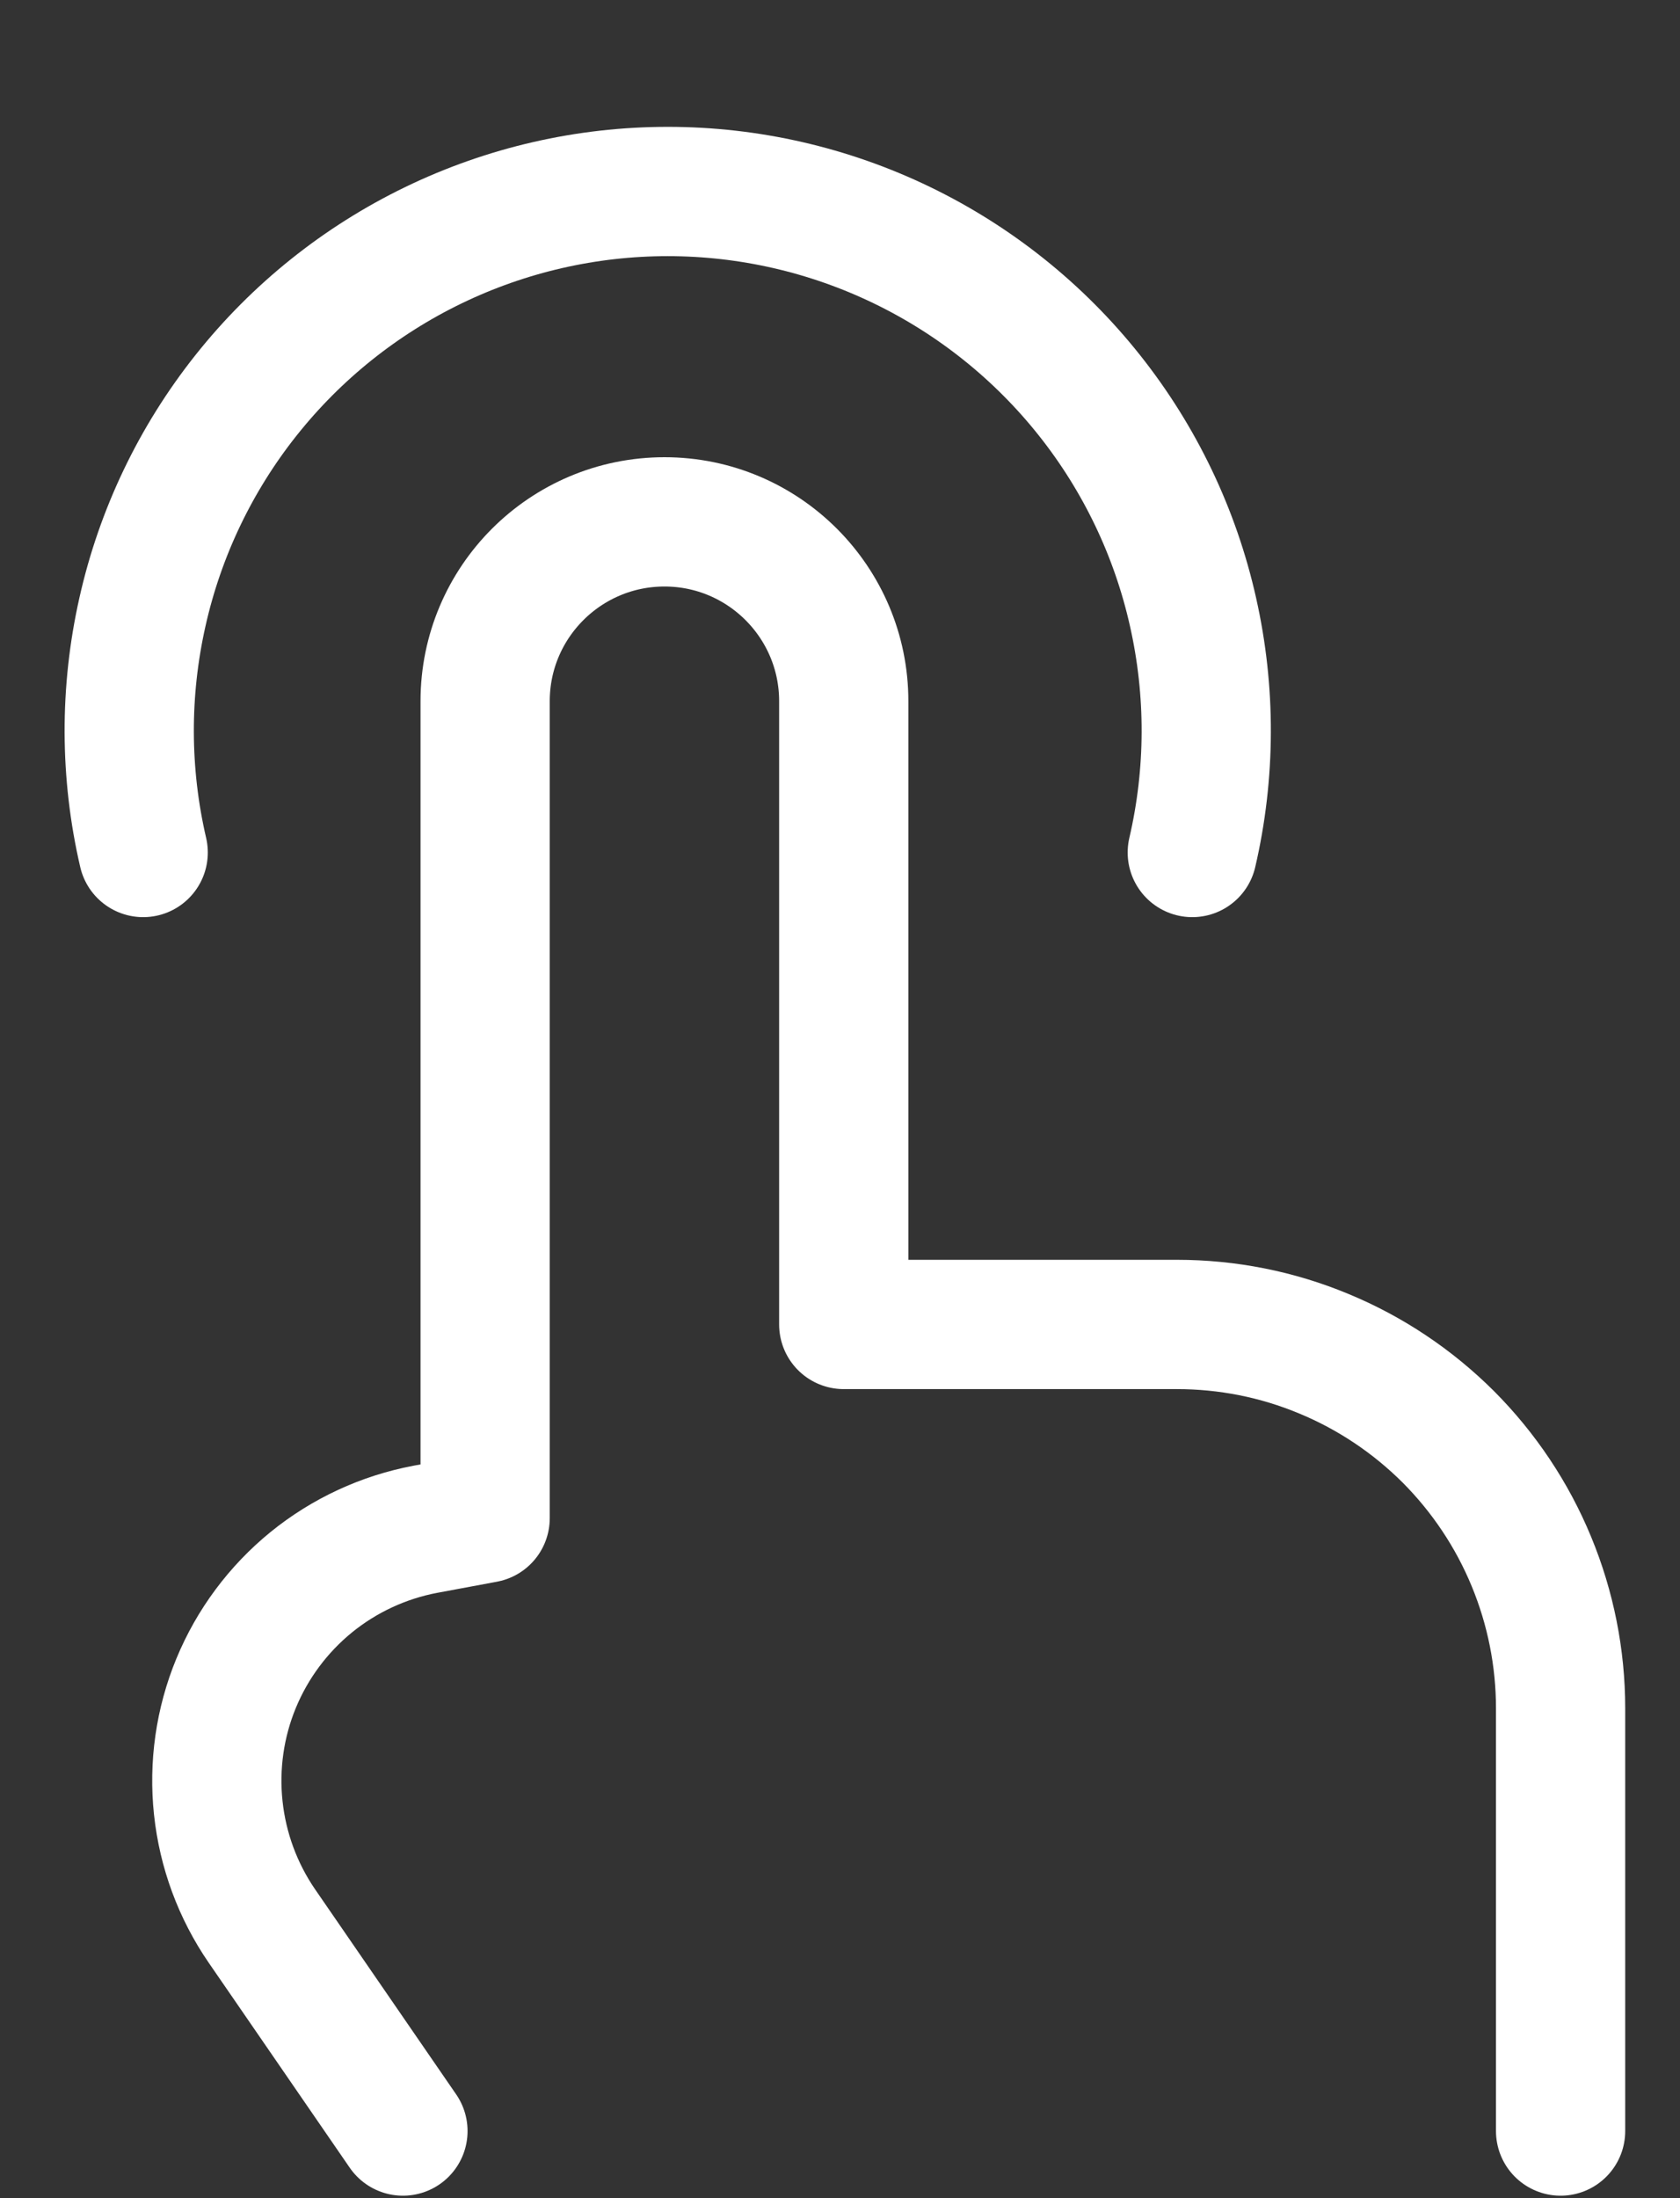
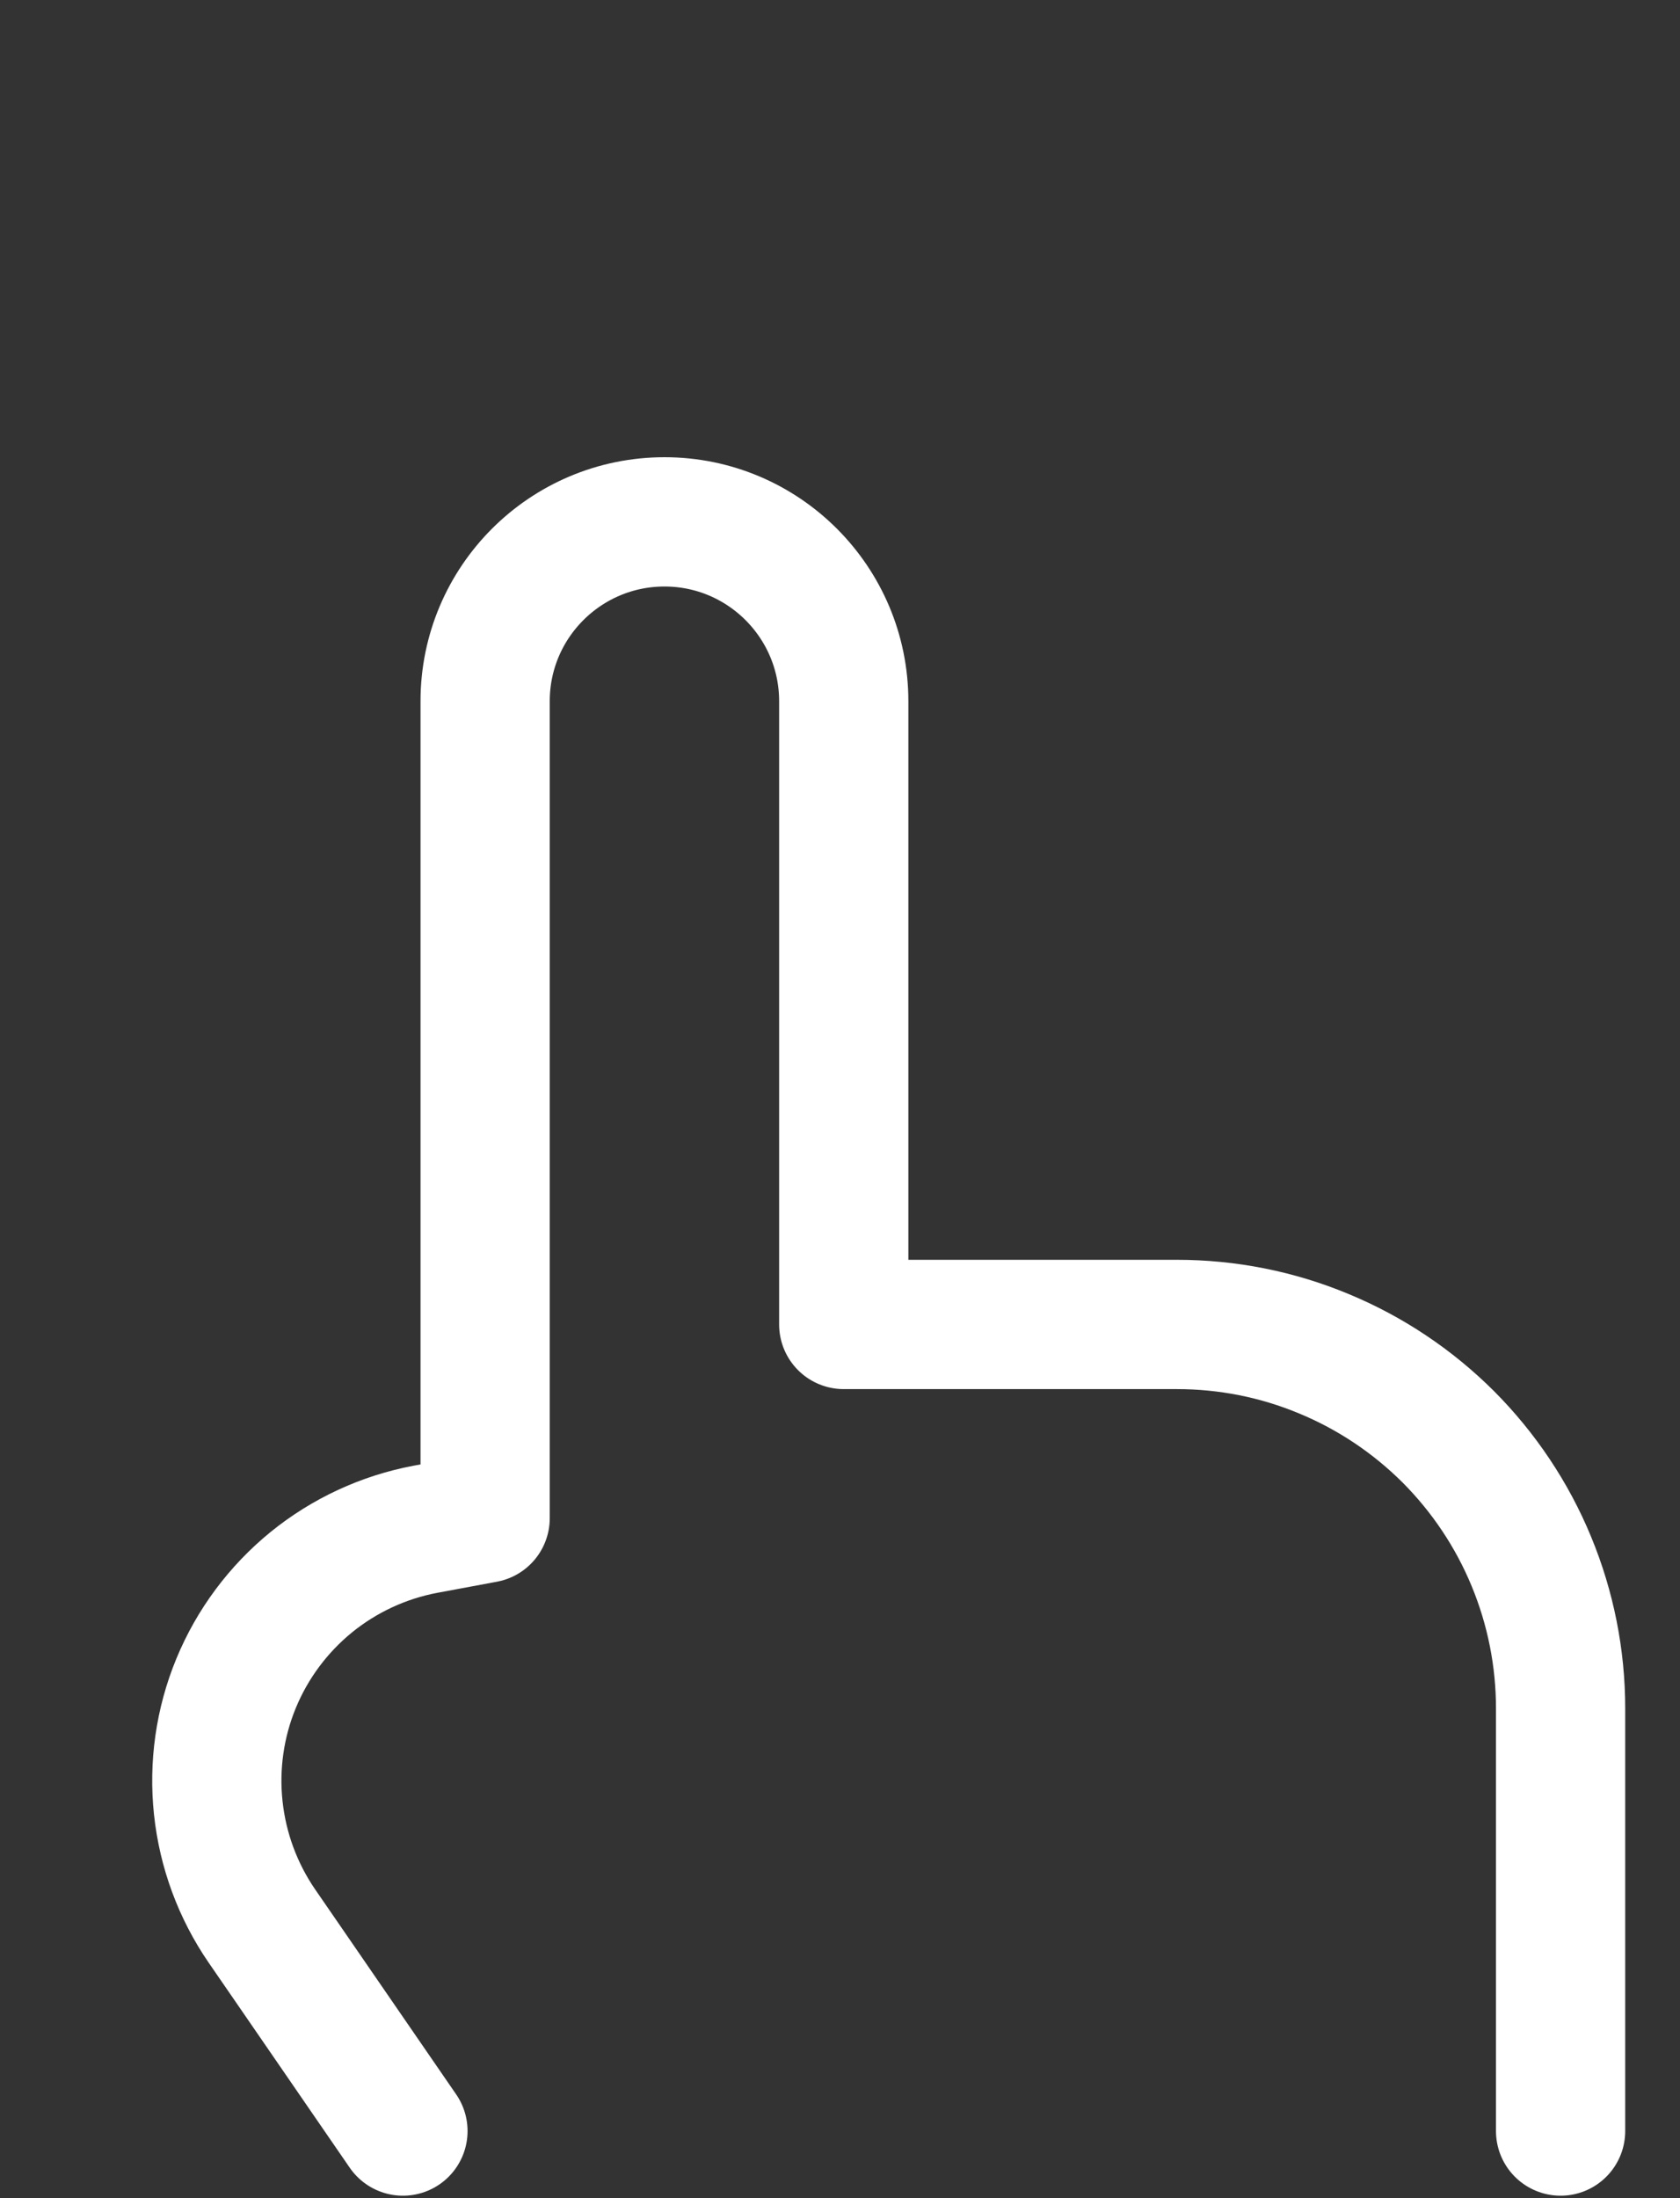
<svg xmlns="http://www.w3.org/2000/svg" width="13" height="17" viewBox="0 0 13 17" fill="none">
  <rect x="0" y="0" width="13" height="17" fill="#333333" stroke="none" />
  <path d="M12.076 16.481V13.212C12.076 12.822 11.999 12.436 11.85 12.076C11.701 11.715 11.482 11.388 11.207 11.112C10.931 10.837 10.604 10.618 10.243 10.469C9.883 10.319 9.497 10.243 9.107 10.243H6.529V5.423C6.529 4.657 5.907 4.036 5.142 4.036C4.376 4.036 3.754 4.657 3.754 5.423V11.741L3.292 11.827C2.968 11.888 2.664 12.029 2.408 12.237C2.153 12.445 1.953 12.713 1.827 13.018C1.701 13.323 1.654 13.655 1.689 13.982C1.724 14.31 1.84 14.624 2.027 14.896L2.213 15.166L3.118 16.481" stroke="white" stroke-linecap="round" stroke-linejoin="round" />
-   <path d="M1.108 6.593C0.966 5.982 0.964 5.347 1.102 4.734C1.239 4.122 1.513 3.549 1.904 3.057C2.294 2.566 2.79 2.169 3.355 1.896C3.92 1.623 4.539 1.481 5.167 1.481C5.795 1.481 6.414 1.623 6.979 1.896C7.544 2.169 8.04 2.566 8.43 3.057C8.821 3.549 9.095 4.122 9.232 4.734C9.37 5.347 9.368 5.982 9.226 6.593" stroke="white" stroke-linecap="round" stroke-linejoin="round" />
</svg>